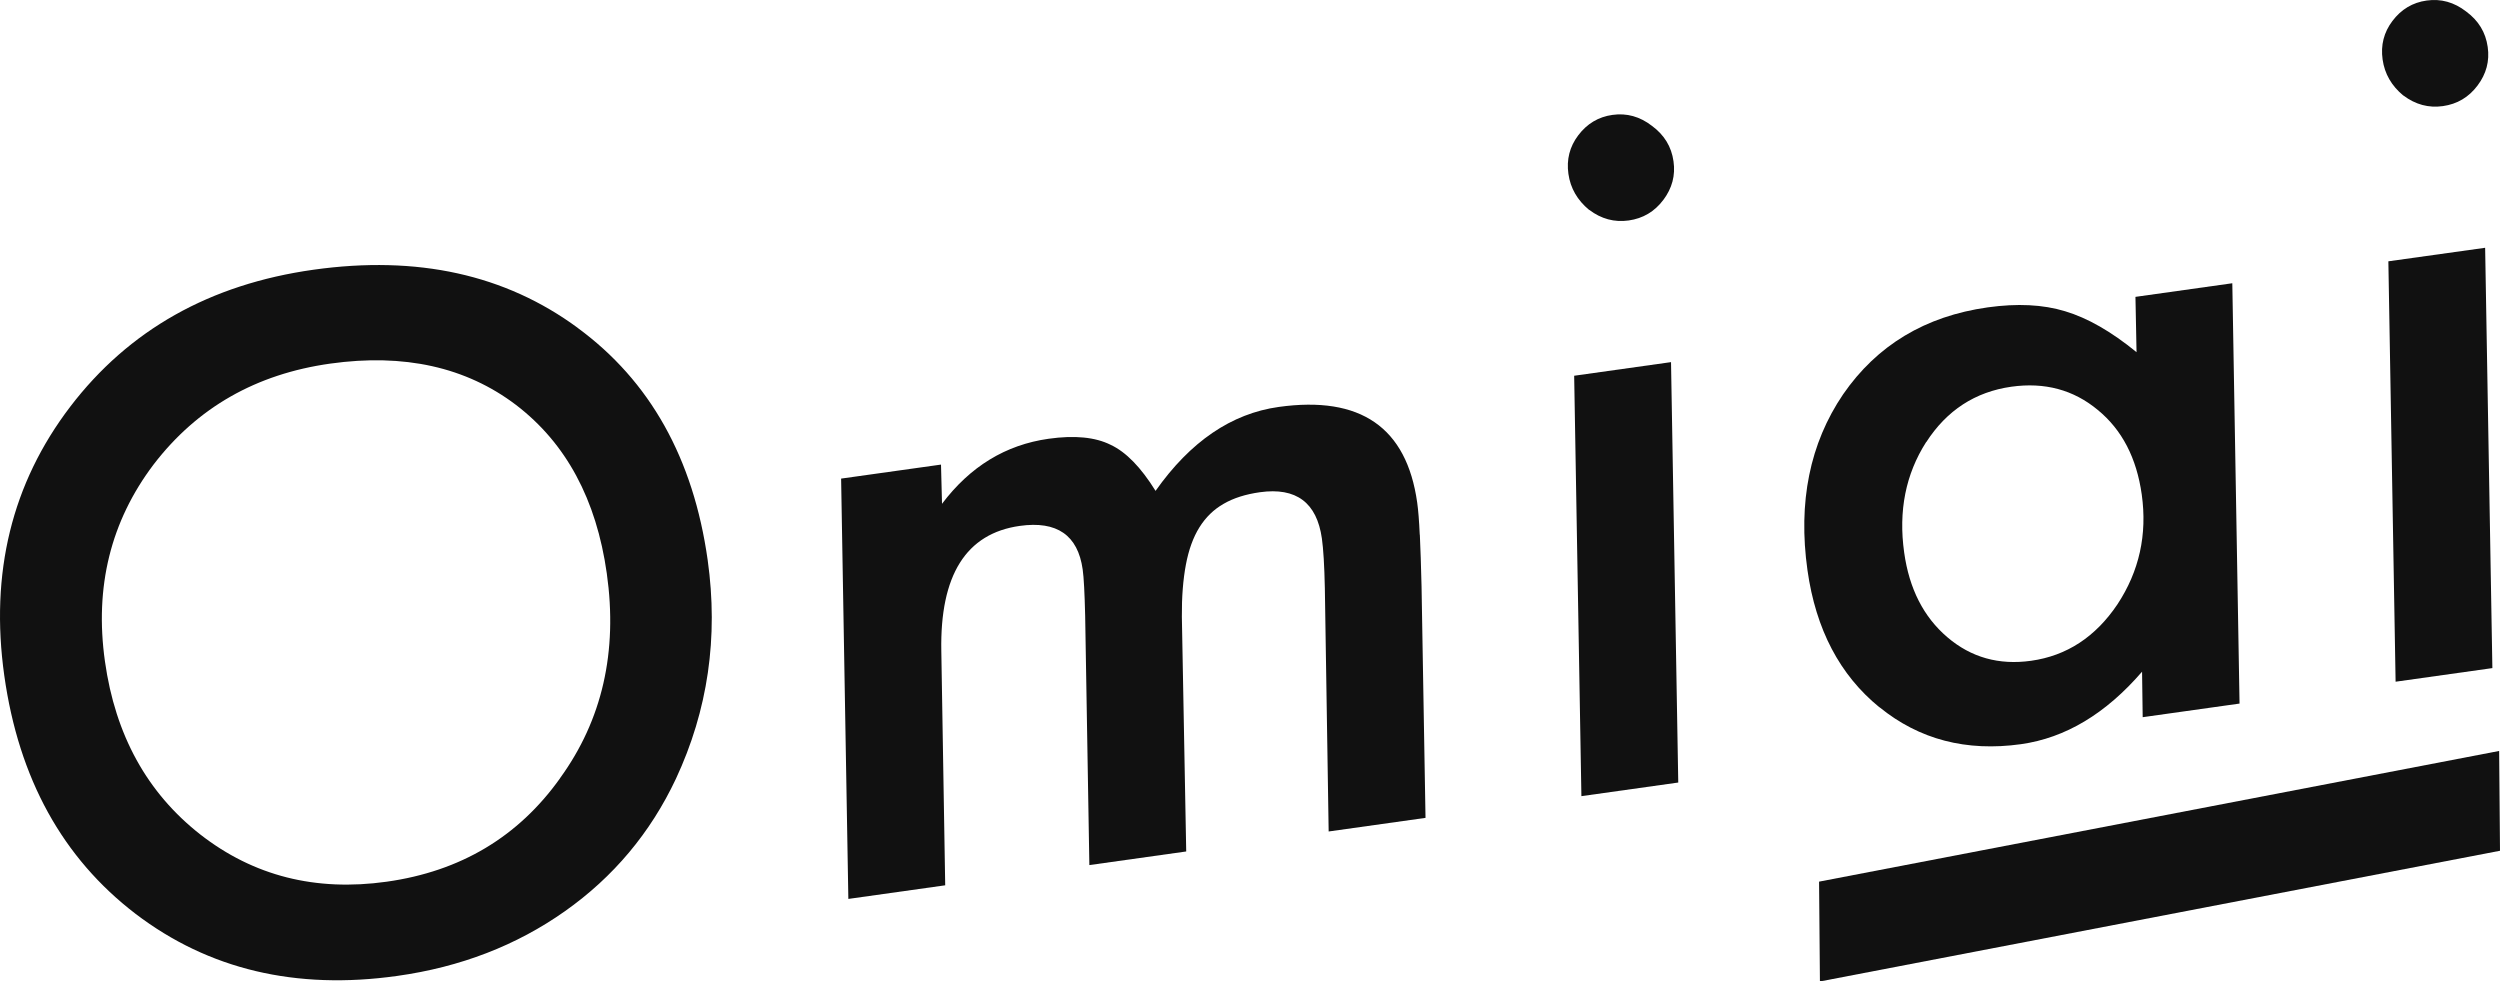
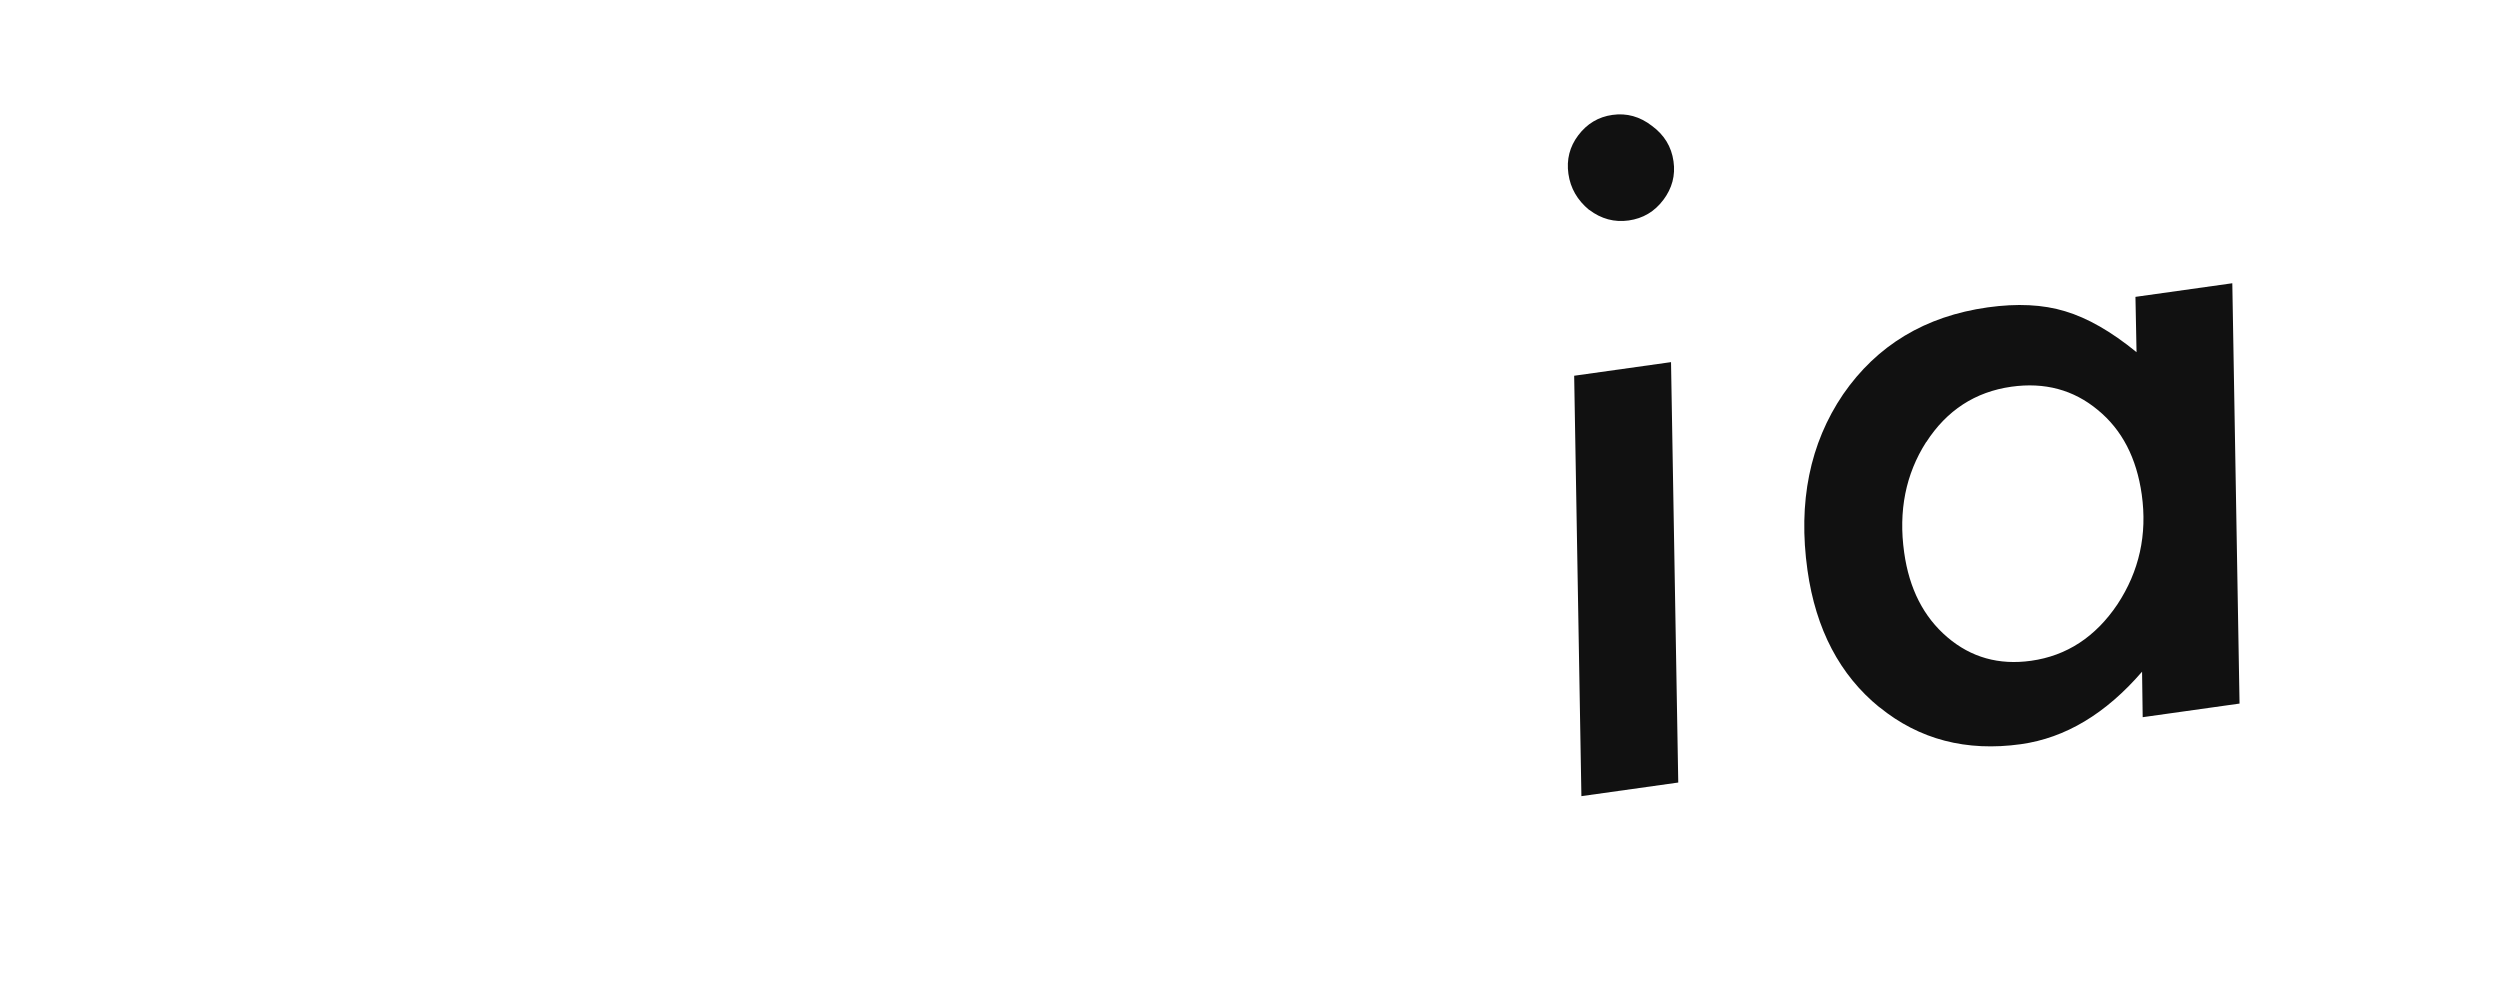
<svg xmlns="http://www.w3.org/2000/svg" id="_レイヤー_2" data-name="レイヤー 2" viewBox="0 0 321.36 126.16">
  <defs>
    <style>
      .cls-1 {
        fill: #111;
      }
    </style>
  </defs>
  <g id="_レイヤー_1-2" data-name="レイヤー 1">
    <g>
-       <path class="cls-1" d="M74.27,42.15c-9.31-6.86-20.63-9.35-33.96-7.48-13.33,1.87-23.76,7.75-31.29,17.62C1.52,62.13-1.3,73.65.55,86.84c1.86,13.23,7.49,23.44,16.88,30.63,9.39,7.15,20.6,9.81,33.62,7.98,8.15-1.14,15.34-3.92,21.57-8.32,6.23-4.4,10.99-10.07,14.26-17.01,4.12-8.82,5.48-18.19,4.09-28.12-1.84-13.08-7.41-23.03-16.71-29.85ZM72,100.03c-5.37,7.54-12.81,11.98-22.31,13.31-9.12,1.28-17.1-.74-23.94-6.07-6.84-5.36-10.93-12.78-12.26-22.25-1.35-9.59.74-18.02,6.26-25.32,5.6-7.3,13.16-11.62,22.7-12.96,9.5-1.33,17.46.44,23.89,5.32,6.43,4.92,10.32,12.14,11.66,21.65,1.42,10.07-.59,18.85-6.01,26.32Z" />
-       <path class="cls-1" d="M182.5,68.74c-.08-1.79-.19-3.17-.33-4.15-1.36-9.66-7.29-13.75-17.8-12.28-6.08.85-11.36,4.45-15.83,10.79-1.88-3.03-3.8-5-5.77-5.92-1.98-.99-4.64-1.25-7.98-.78-5.52.78-10.08,3.56-13.7,8.36l-.13-5.04-12.84,1.8.93,54.03,12.45-1.75-.5-30.12c-.18-9.75,3.18-15.11,10.09-16.08,4.77-.67,7.46,1.19,8.08,5.59.15,1.05.25,3.03.32,5.94l.54,32.07,12.45-1.75-.56-30.17c-.02-2.57.16-4.8.52-6.71.36-1.91.94-3.51,1.74-4.79.8-1.28,1.83-2.29,3.11-3.02,1.27-.74,2.83-1.23,4.67-1.49,4.66-.65,7.31,1.33,7.96,5.95.19,1.35.32,3.48.38,6.39l.49,31.27,12.45-1.75-.51-29.77c-.06-2.64-.14-4.85-.22-6.64Z" />
-       <polygon class="cls-1" points="307.01 33.59 307.94 87.63 320.38 85.88 319.45 31.85 307.01 33.59" />
-       <path class="cls-1" d="M308.95,12.28c1.54,1.16,3.23,1.62,5.07,1.36,1.84-.26,3.32-1.14,4.45-2.64,1.13-1.5,1.57-3.15,1.31-4.96-.26-1.88-1.19-3.4-2.77-4.56-1.55-1.2-3.24-1.67-5.08-1.41-1.8.25-3.27,1.13-4.4,2.63-1.1,1.46-1.52,3.11-1.26,4.95.26,1.84,1.15,3.38,2.66,4.63Z" />
      <path class="cls-1" d="M204.29,26.98c1.54,1.16,3.23,1.62,5.07,1.36,1.84-.26,3.32-1.14,4.45-2.64,1.13-1.5,1.57-3.15,1.31-4.96-.26-1.88-1.19-3.4-2.77-4.56-1.55-1.2-3.24-1.67-5.08-1.41-1.8.25-3.27,1.13-4.4,2.63-1.1,1.46-1.52,3.11-1.26,4.95.26,1.84,1.15,3.38,2.66,4.63Z" />
      <path class="cls-1" d="M241.6,90.91c5.1,4.15,11.16,5.73,18.18,4.75,5.71-.8,10.9-3.91,15.57-9.32l.08,5.85,12.45-1.75-.93-54.03-12.45,1.75.14,7.11c-3.24-2.65-6.3-4.4-9.18-5.26-2.84-.87-6.16-1.03-9.95-.5-8.03,1.13-14.23,4.86-18.59,11.18-4.28,6.31-5.81,13.85-4.58,22.61,1.07,7.59,4.15,13.47,9.25,17.62ZM247.61,56.83c2.64-4.09,6.29-6.46,10.94-7.12,4.28-.6,7.98.39,11.1,2.98,3.12,2.55,5,6.18,5.66,10.88.72,5.15-.32,9.86-3.13,14.12-2.82,4.19-6.52,6.61-11.1,7.25-4.13.58-7.72-.43-10.76-3.03-3.05-2.6-4.9-6.23-5.55-10.89-.75-5.34.19-10.07,2.83-14.2Z" />
      <polygon class="cls-1" points="202.35 48.3 203.28 102.34 215.73 100.59 214.8 46.55 202.35 48.3" />
-       <polygon class="cls-1" points="321.25 96.53 233.83 113.33 233.94 126.16 321.36 109.36 321.25 96.53" />
    </g>
  </g>
</svg>